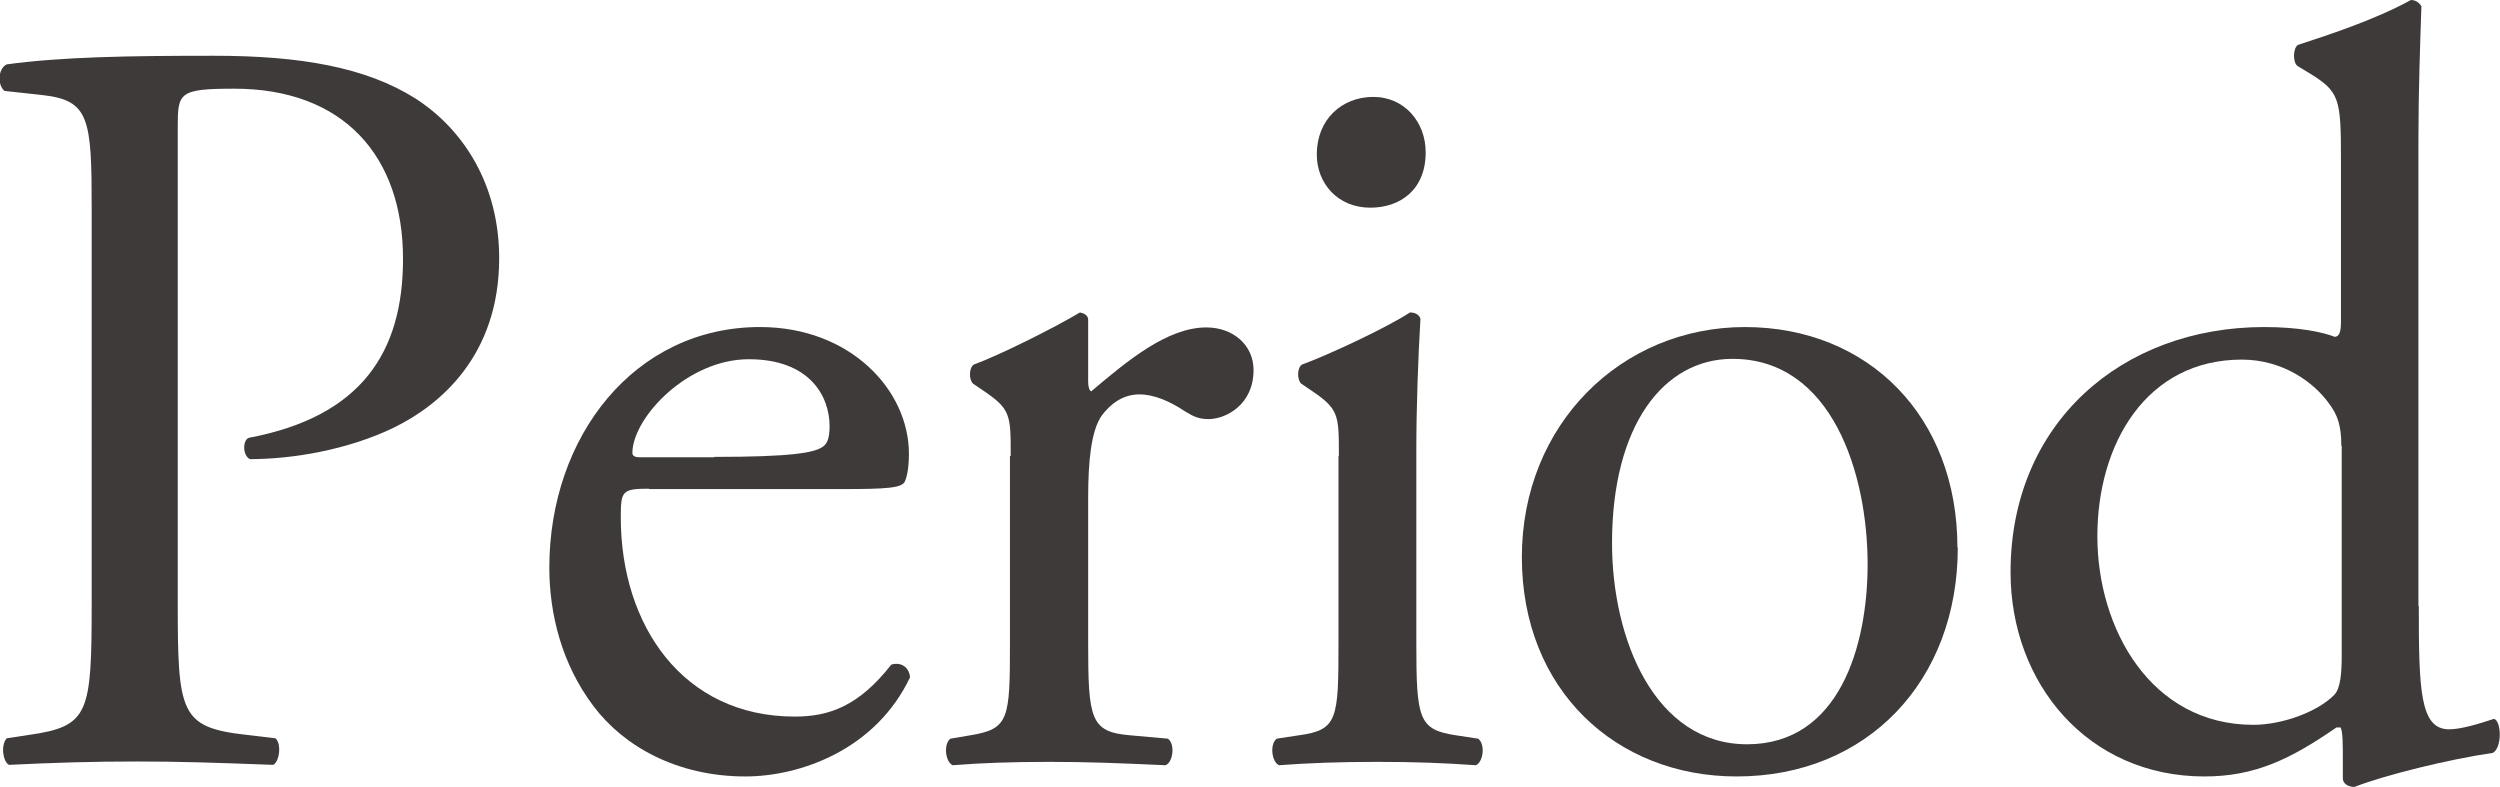
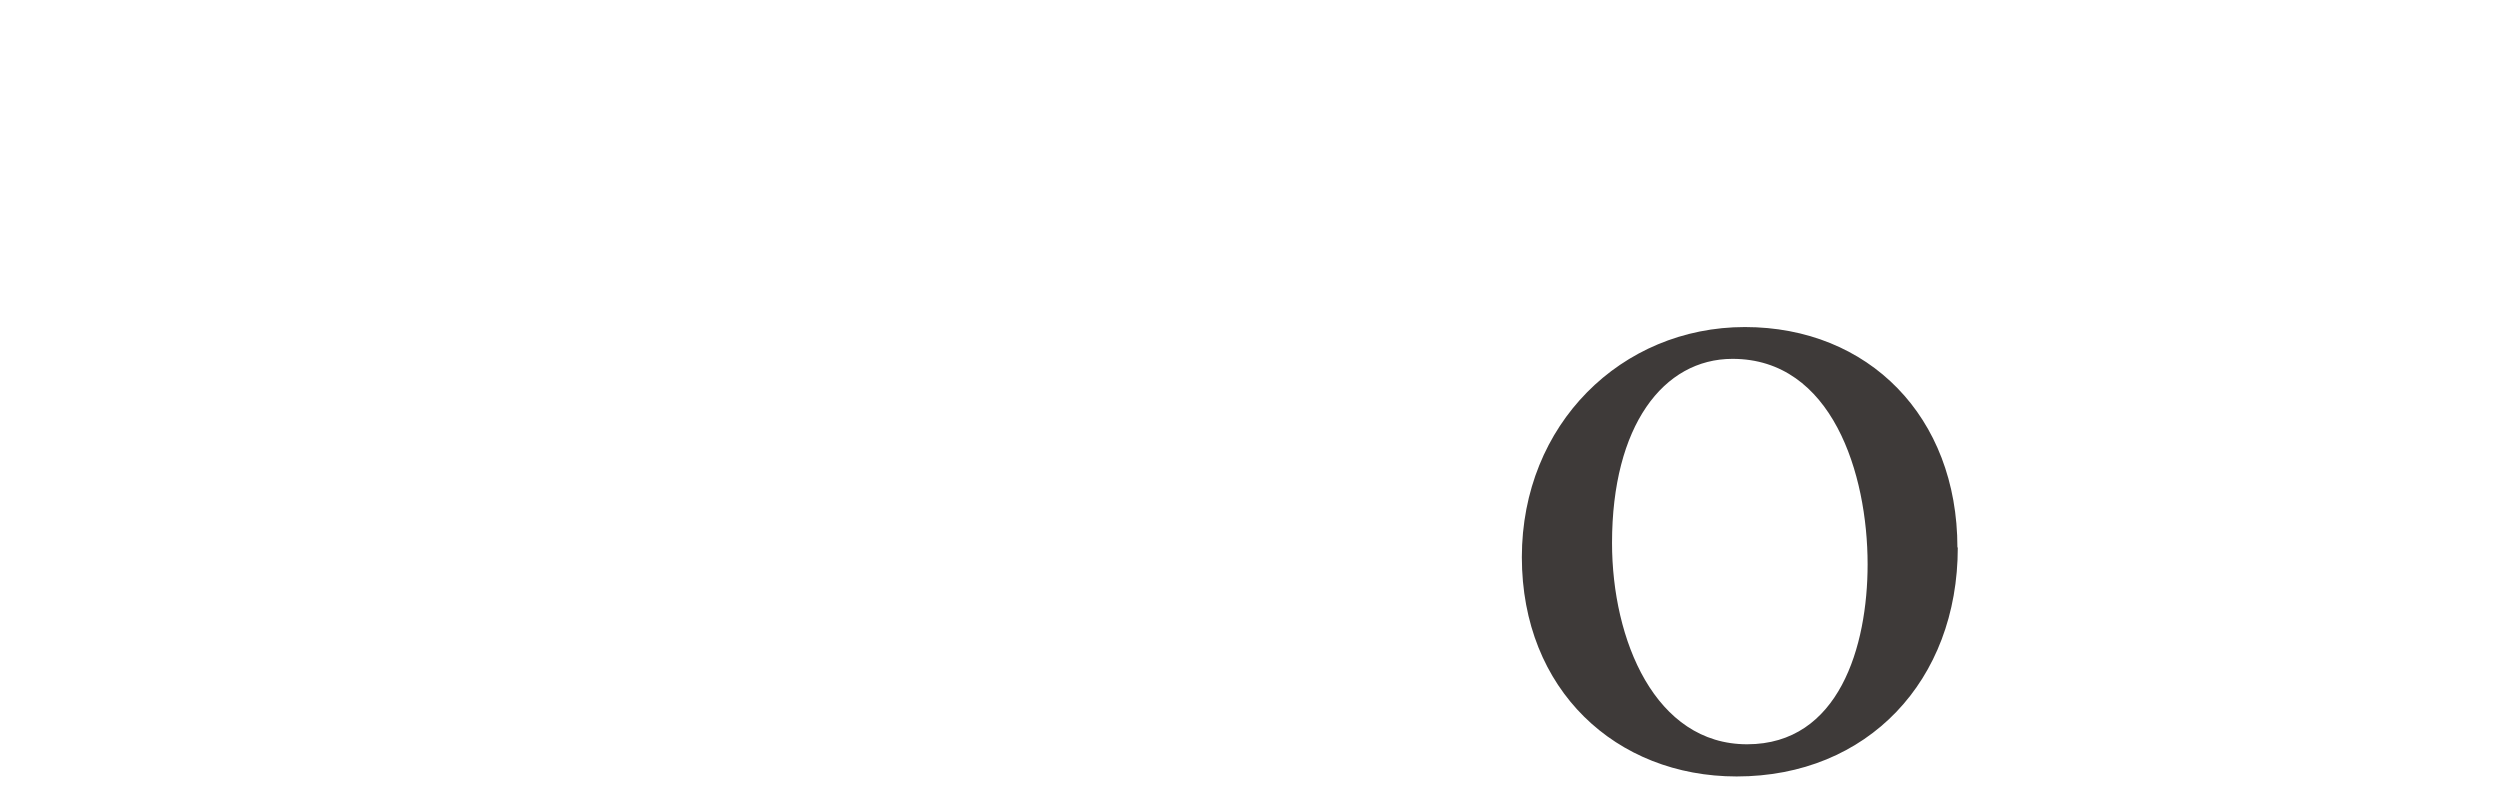
<svg xmlns="http://www.w3.org/2000/svg" id="_レイヤー_2" data-name="レイヤー 2" viewBox="0 0 66.81 21.03">
  <defs>
    <style>
      .cls-1 {
        fill: #3e3a39;
      }
    </style>
  </defs>
  <g id="_レイヤー_5のコピー" data-name="レイヤー 5のコピー">
    <g>
-       <path class="cls-1" d="M4.75,16.08c0,2.99,.06,3.36,1.85,3.56l.76,.09c.17,.14,.11,.63-.06,.71-1.6-.06-2.52-.09-3.64-.09-1.18,0-2.18,.03-3.42,.09-.17-.09-.22-.54-.06-.71l.59-.09c1.62-.23,1.68-.57,1.68-3.56V5.58c0-2.42-.06-2.9-1.32-3.04l-1.01-.11c-.2-.17-.17-.6,.06-.71,1.48-.2,3.22-.23,5.54-.23s4.06,.31,5.38,1.14c1.29,.83,2.24,2.31,2.24,4.27,0,2.62-1.6,3.93-2.8,4.52-1.23,.6-2.72,.85-3.86,.85-.2-.09-.2-.51-.03-.57,3.02-.57,4.12-2.3,4.12-4.78,0-2.76-1.6-4.55-4.51-4.55-1.48,0-1.51,.11-1.51,1.02v12.69Z" />
-       <path class="cls-1" d="M17.35,13.06c-.73,0-.76,.06-.76,.77,0,2.87,1.65,5.32,4.65,5.32,.92,0,1.71-.28,2.58-1.39,.28-.08,.48,.09,.5,.34-.92,1.94-2.94,2.65-4.4,2.65-1.82,0-3.25-.8-4.06-1.88-.84-1.11-1.18-2.45-1.18-3.7,0-3.5,2.27-6.43,5.63-6.43,2.41,0,3.98,1.68,3.98,3.39,0,.4-.06,.63-.11,.74-.08,.17-.48,.2-1.65,.2h-5.18Zm1.74-.85c2.07,0,2.69-.11,2.91-.28,.08-.06,.17-.17,.17-.54,0-.8-.53-1.79-2.16-1.79s-3.08,1.54-3.11,2.48c0,.06,0,.14,.2,.14h1.99Z" />
-       <path class="cls-1" d="M27.01,12.18c0-1.11,0-1.25-.76-1.76l-.25-.17c-.11-.11-.11-.43,.03-.51,.64-.23,2.13-.97,2.83-1.39,.14,.03,.22,.09,.22,.2v1.65c0,.14,.03,.23,.08,.26,.98-.83,2.04-1.71,3.08-1.71,.7,0,1.26,.46,1.26,1.14,0,.94-.76,1.31-1.2,1.31-.28,0-.42-.08-.62-.2-.42-.28-.84-.46-1.23-.46-.45,0-.78,.26-1.01,.57-.28,.4-.36,1.22-.36,2.19v3.87c0,2.05,.06,2.39,1.12,2.48l1.01,.09c.2,.14,.14,.63-.06,.71-1.32-.06-2.13-.09-3.11-.09s-1.85,.03-2.58,.09c-.2-.09-.25-.57-.06-.71l.53-.09c1.04-.17,1.06-.43,1.06-2.48v-4.98Z" />
-       <path class="cls-1" d="M35.78,12.18c0-1.11,0-1.25-.76-1.76l-.25-.17c-.11-.11-.11-.43,.03-.51,.64-.23,2.24-.97,2.88-1.39,.14,0,.25,.06,.28,.17-.06,1-.11,2.36-.11,3.53v5.12c0,2.05,.06,2.33,1.06,2.48l.59,.09c.2,.14,.14,.63-.06,.71-.84-.06-1.65-.09-2.63-.09s-1.85,.03-2.63,.09c-.2-.09-.25-.57-.06-.71l.59-.09c1.04-.14,1.06-.43,1.06-2.48v-4.98Zm2.32-8.11c0,1.02-.7,1.48-1.48,1.48-.87,0-1.43-.65-1.43-1.42,0-.94,.67-1.54,1.51-1.54s1.4,.68,1.4,1.48Z" />
      <path class="cls-1" d="M52.32,14.63c0,3.56-2.41,6.12-5.91,6.12-3.22,0-5.74-2.31-5.74-5.86s2.66-6.15,5.96-6.15,5.68,2.39,5.68,5.89Zm-6.02-5.04c-1.85,0-3.22,1.79-3.22,4.92,0,2.59,1.15,5.38,3.61,5.38s3.22-2.62,3.22-4.81c0-2.42-.95-5.49-3.61-5.49Z" />
-       <path class="cls-1" d="M64.64,16.19c0,2.25,.03,3.3,.81,3.3,.31,0,.78-.14,1.2-.28,.2,.06,.22,.77-.03,.91-1.18,.17-2.91,.6-3.7,.91-.17,0-.31-.09-.31-.23v-.48c0-.43,0-.77-.06-.88h-.11c-1.23,.85-2.18,1.31-3.53,1.31-3.11,0-5.18-2.48-5.18-5.46,0-3.98,2.97-6.55,6.78-6.55,.95,0,1.57,.14,1.88,.26,.14,0,.17-.17,.17-.4V4.3c0-1.68-.03-1.85-.87-2.36l-.28-.17c-.14-.08-.14-.48,0-.57,.7-.23,2.02-.65,3.02-1.2,.11,0,.22,.06,.28,.17-.03,.85-.08,2.28-.08,3.53v12.49Zm-2.07-4.27c0-.57-.11-.83-.31-1.11-.42-.6-1.26-1.2-2.35-1.2-2.55,0-3.86,2.25-3.86,4.72s1.43,5.04,4.17,5.04c.76,0,1.71-.34,2.16-.8,.17-.17,.2-.6,.2-1.05v-5.61Z" />
    </g>
  </g>
</svg>